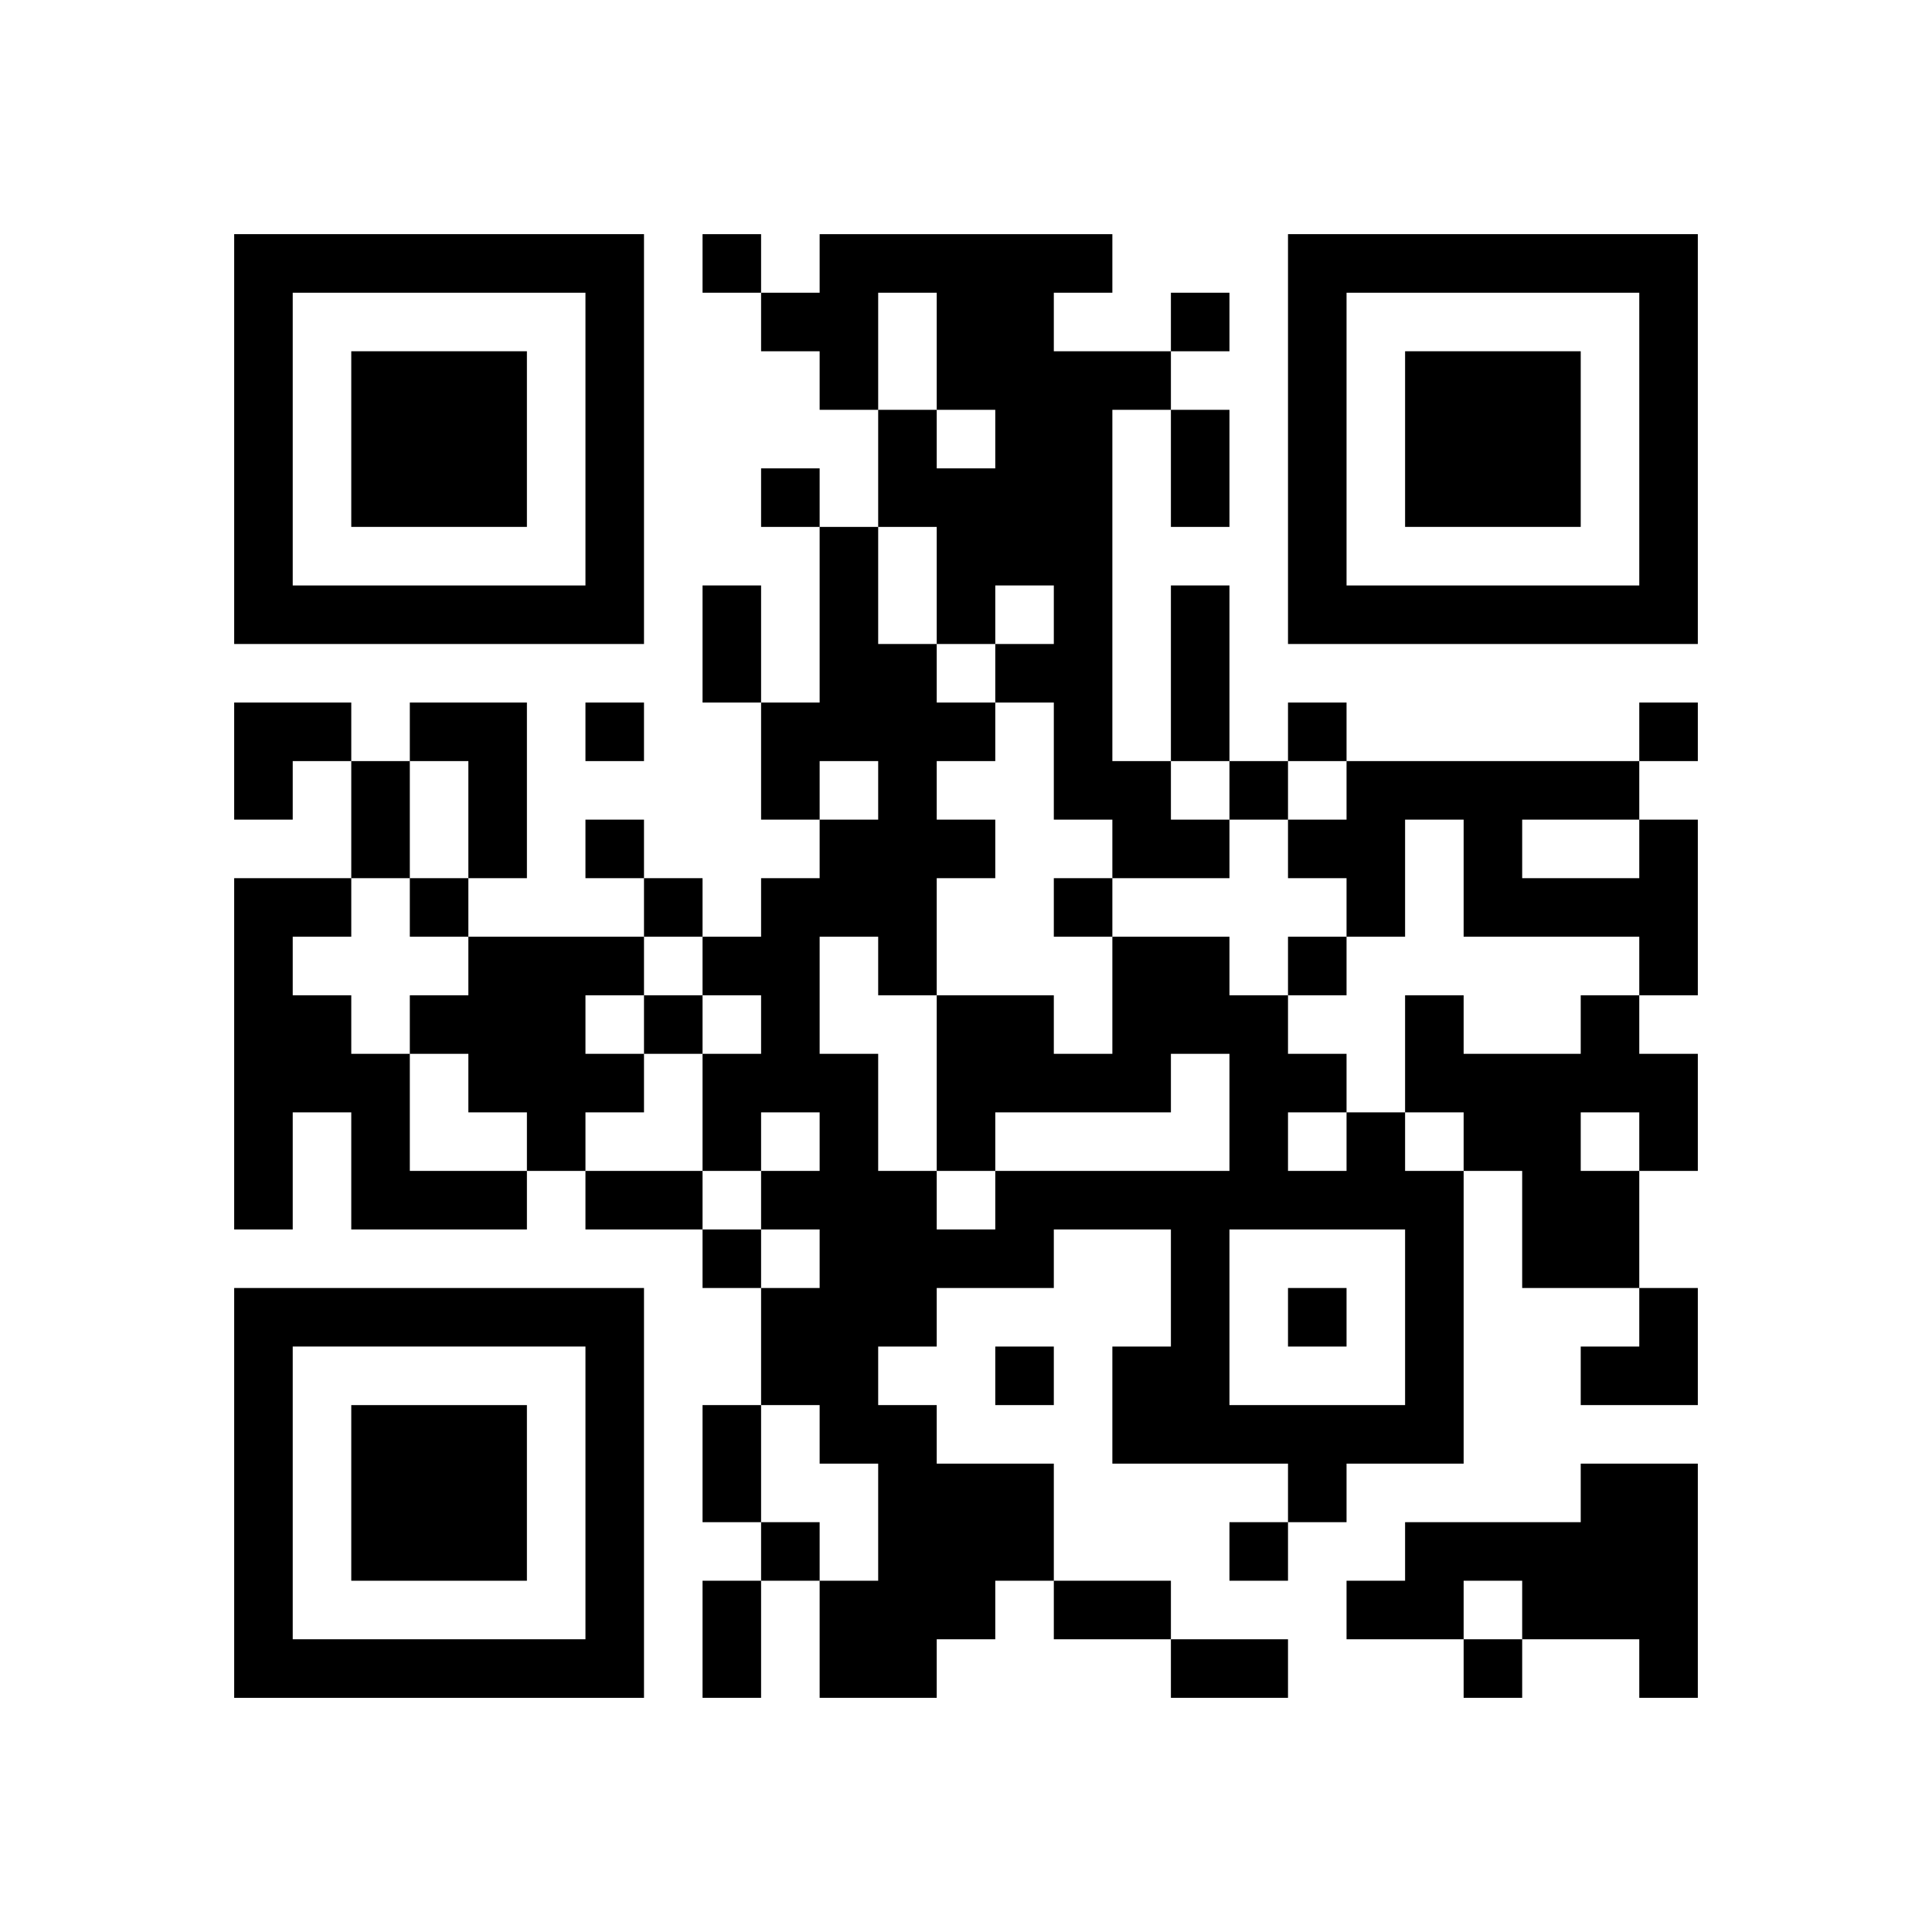
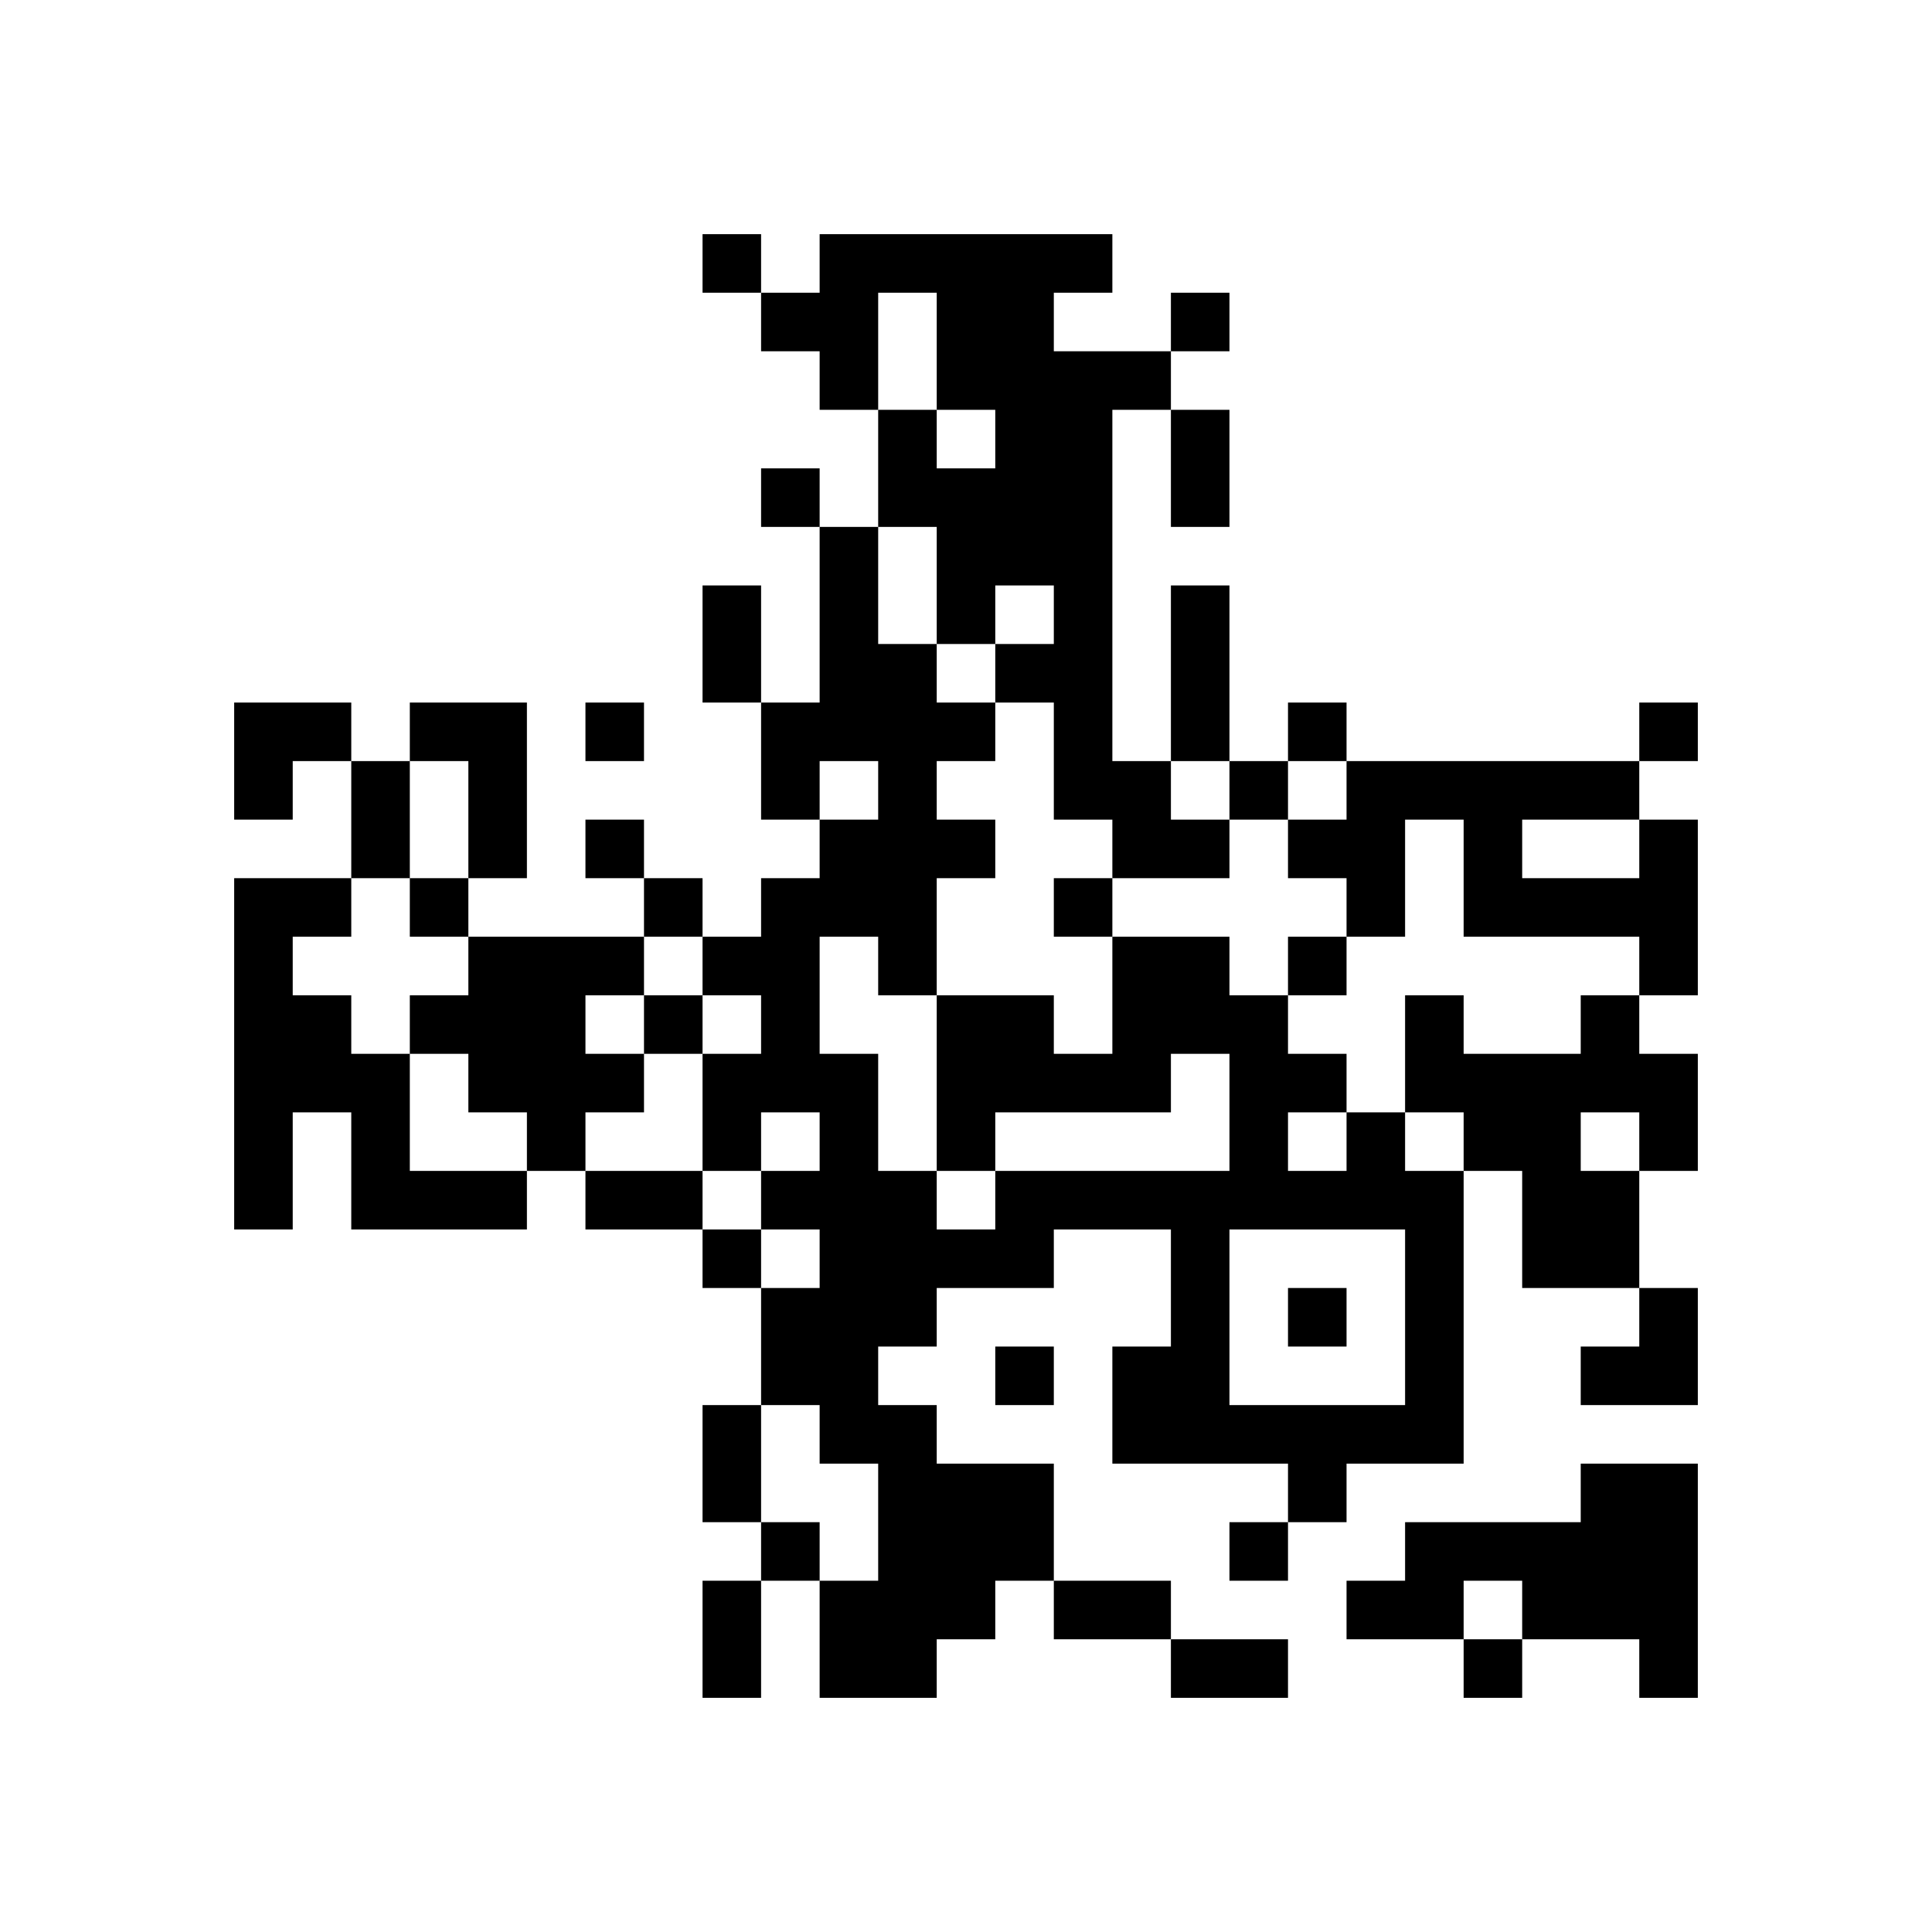
<svg xmlns="http://www.w3.org/2000/svg" xmlns:xlink="http://www.w3.org/1999/xlink" version="1.1" id="Layer_1" x="0px" y="0px" viewBox="-4 -4 33 33" width="132" height="132" style="enable-background:new 0 0 550 550;" xml:space="preserve">
  <symbol id="tracker">
-     <path d="m 0 7 0 7 7 0 0 -7 -7 0 z m 1 1 5 0 0 5 -5 0 0 -5 z m 1 1 0 3 3 0 0 -3 -3 0 z" style="fill:#000000;stroke:none" />
-   </symbol>
+     </symbol>
  <use x="0" y="-7" xlink:href="#tracker" />
  <use x="0" y="11" xlink:href="#tracker" />
  <use x="18" y="-7" xlink:href="#tracker" />
  <path d="M10,0 h5v1h-1v1h2v1h-1v6h1v1h1v1h-2v-1h-1v-2h-1v-1h1v-1h-1v1h-1v-2h-1v-2h1v1h1v-1h-1v-2h-1v2h-1v-1h-1v-1h1v-1 M3,8 h2v3h-1v-2h-1v-1 M24,10 h1v3h-1v-1h-3v-2h-1v2h-1v-1h-1v-1h1v-1h5v1 M22,10 v1h2v-1h-2 M0,11 h2v1h-1v1h1v1h1v2h2v1h-3v-2h-1v2h-1v-6 M4,12 h3v1h-1v1h1v1h-1v1h-1v-1h-1v-1h-1v-1h1v-1 M23,13 h1v1h1v2h-1v2h-2v-2h-1v-1h-1v-2h1v1h2v-1 M23,15 v1h1v-1h-1 M19,15 h1v1h1v5h-2v1h-1v-1h-3v-2h1v-2h-2v1h-2v1h-1v1h1v1h2v2h-1v1h-1v1h-2v-2h1v-2h-1v-1h-1v-2h1v-1h-1v-1h1v-1h-1v1h-1v-2h1v-1h-1v-1h1v-1h1v-1h1v-1h-1v1h-1v-2h1v-3h1v2h1v1h1v1h-1v1h1v1h-1v2h2v1h1v-2h2v1h1v1h1v1 M16,14 v1h-3v1h4v-2h-1 M18,15 v1h1v-1h-1 M12,16 v1h1v-1h-1 M17,17 v3h3v-3h-3 M10,12 v2h1v2h1v-3h-1v-1h-1 M23,21 h2v4h-1v-1h-2v-1h-1v1h-2v-1h1v-1h3v-1 M8,0 v1h1v-1h-1 M16,1 v1h1v-1h-1 M9,4 v1h1v-1h-1 M6,8 v1h1v-1h-1 M18,8 v1h1v-1h-1 M24,8 v1h1v-1h-1 M17,9 v1h1v-1h-1 M6,10 v1h1v-1h-1 M3,11 v1h1v-1h-1 M7,11 v1h1v-1h-1 M14,11 v1h1v-1h-1 M18,12 v1h1v-1h-1 M7,13 v1h1v-1h-1 M8,17 v1h1v-1h-1 M18,18 v1h1v-1h-1 M13,19 v1h1v-1h-1 M9,22 v1h1v-1h-1 M17,22 v1h1v-1h-1 M21,24 v1h1v-1h-1 M16,3 h1v2h-1v-2 M8,6 h1v2h-1v-2 M16,6 h1v3h-1v-3 M2,9 h1v2h-1v-2 M6,16 h2v1h-2v-1 M8,20 h1v2h-1v-2 M8,23 h1v2h-1v-2 M14,23 h2v1h-2v-1 M16,24 h2v1h-2v-1 M0,8 h2v1h-1v1h-1z M23,18 m1,0h1v2h-2v-1h1z" style="fill:#000000;stroke:none" />
</svg>